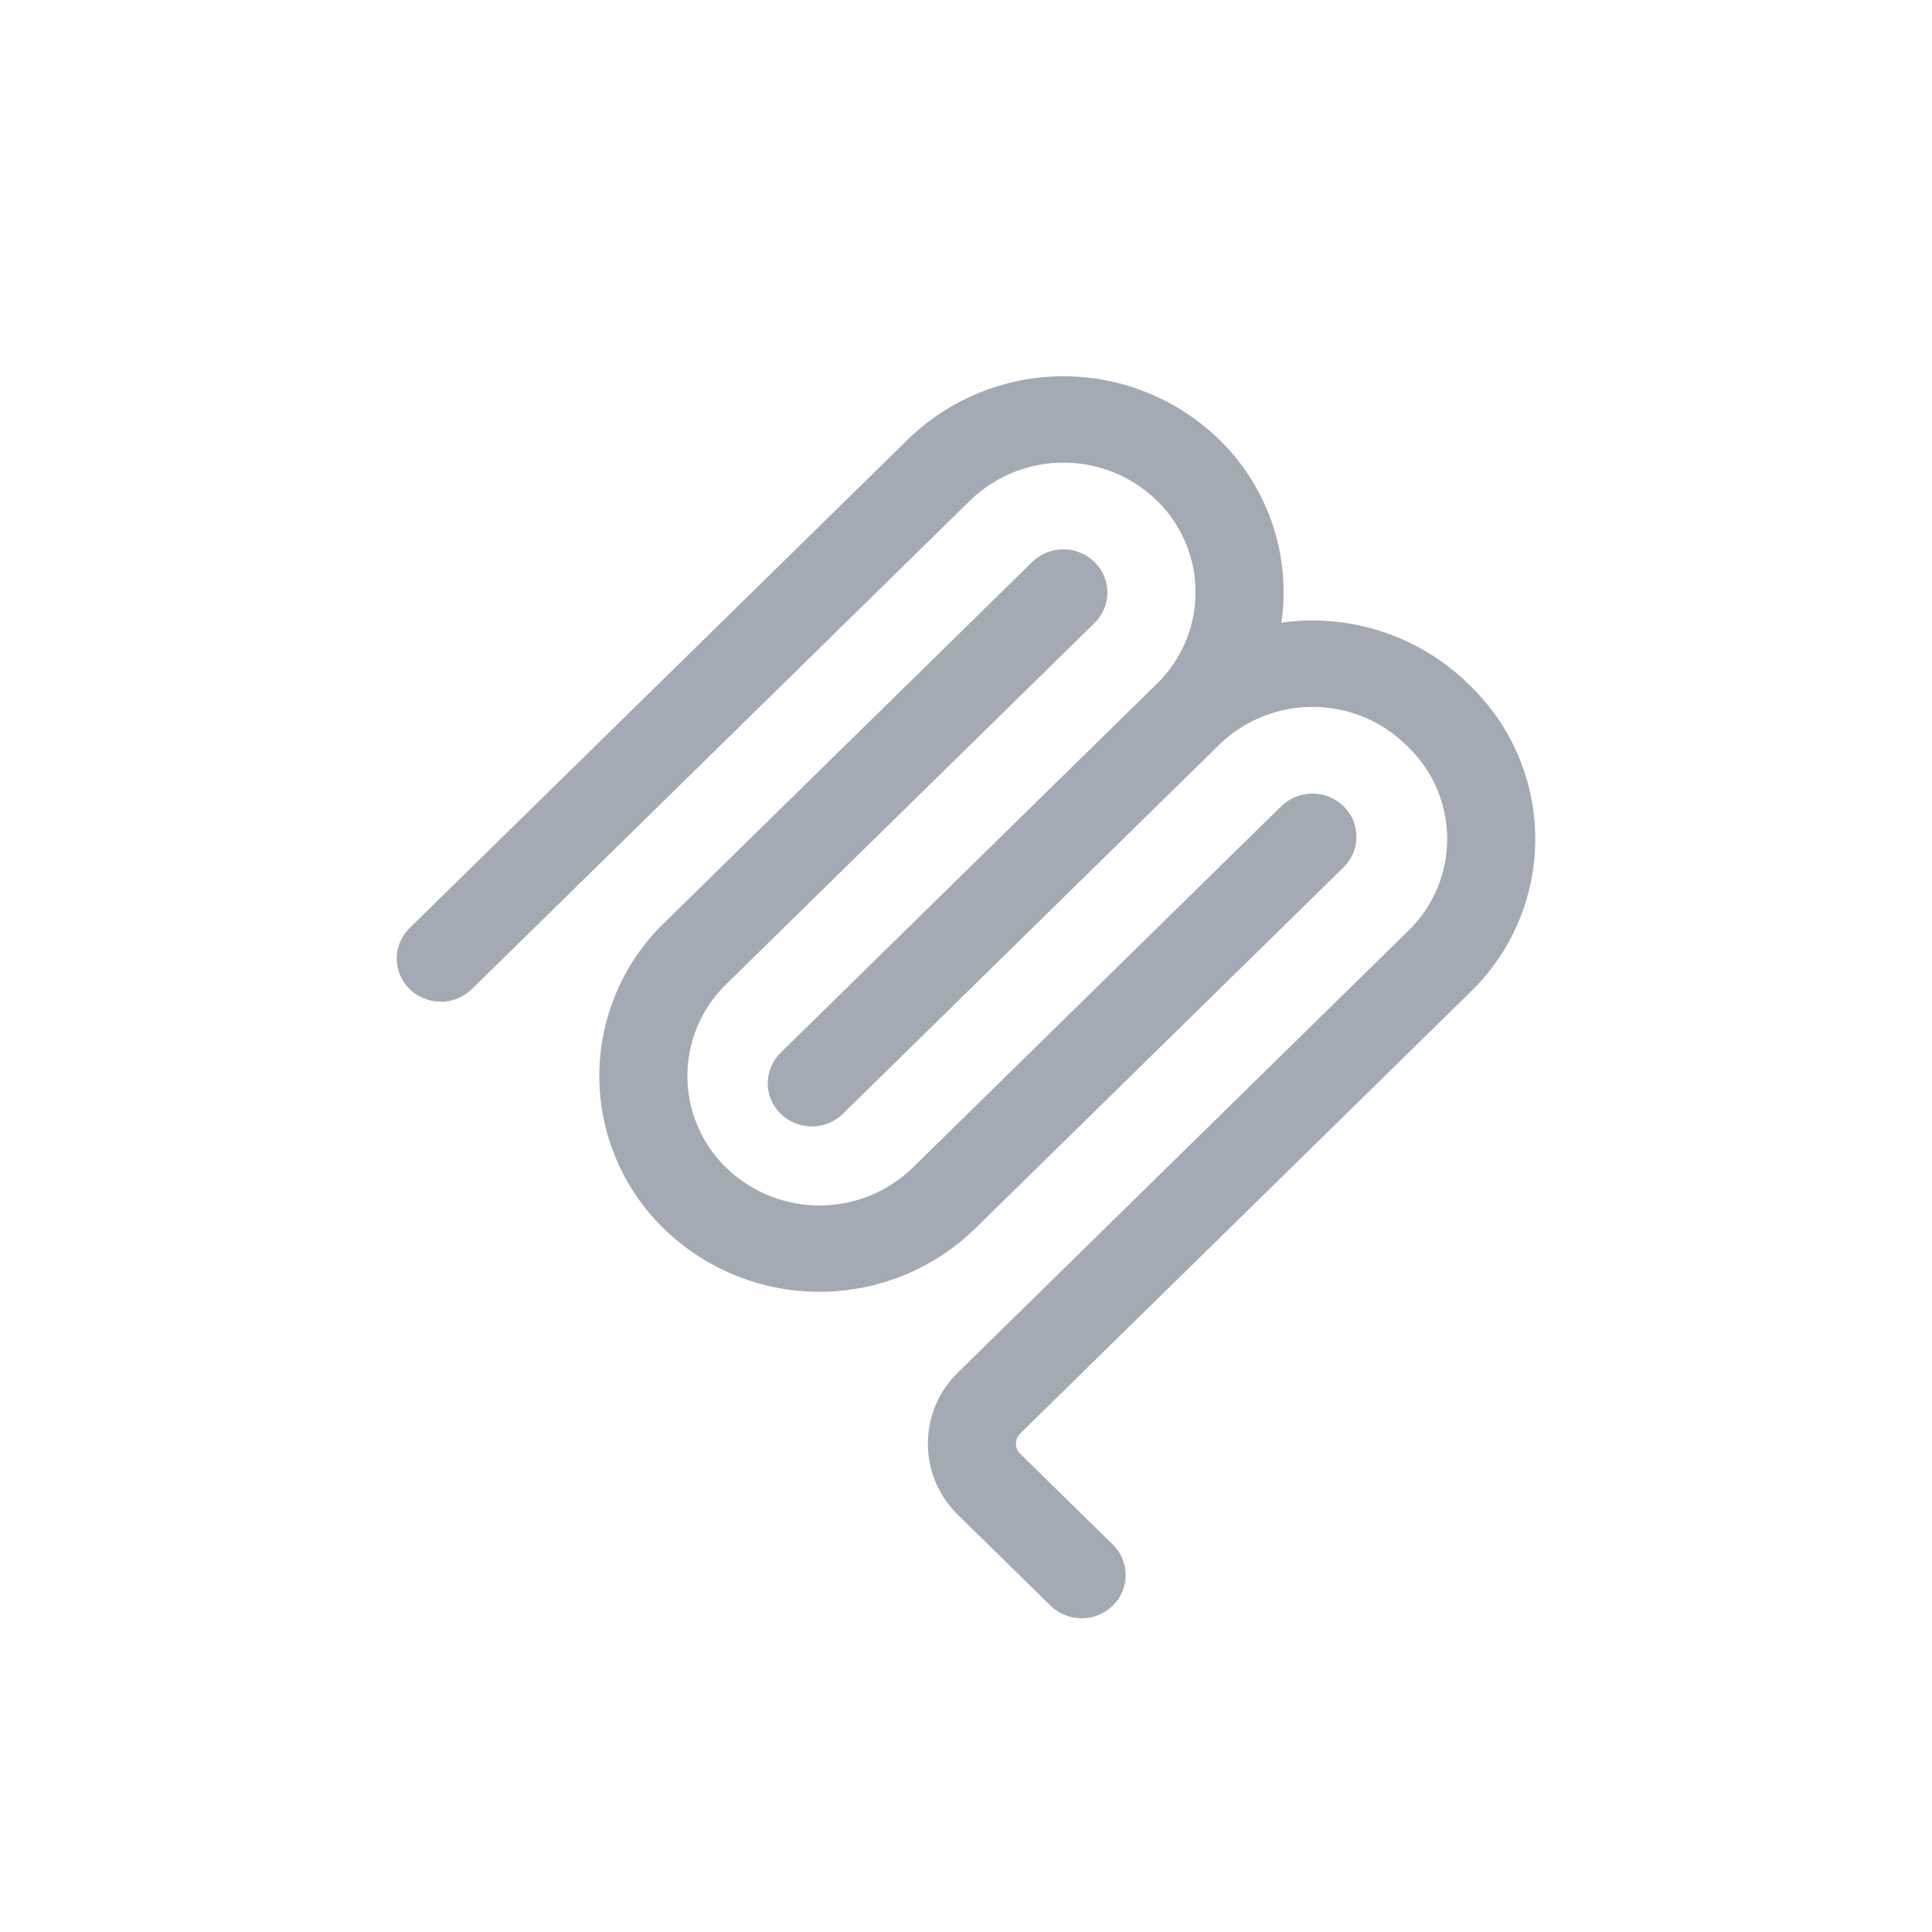
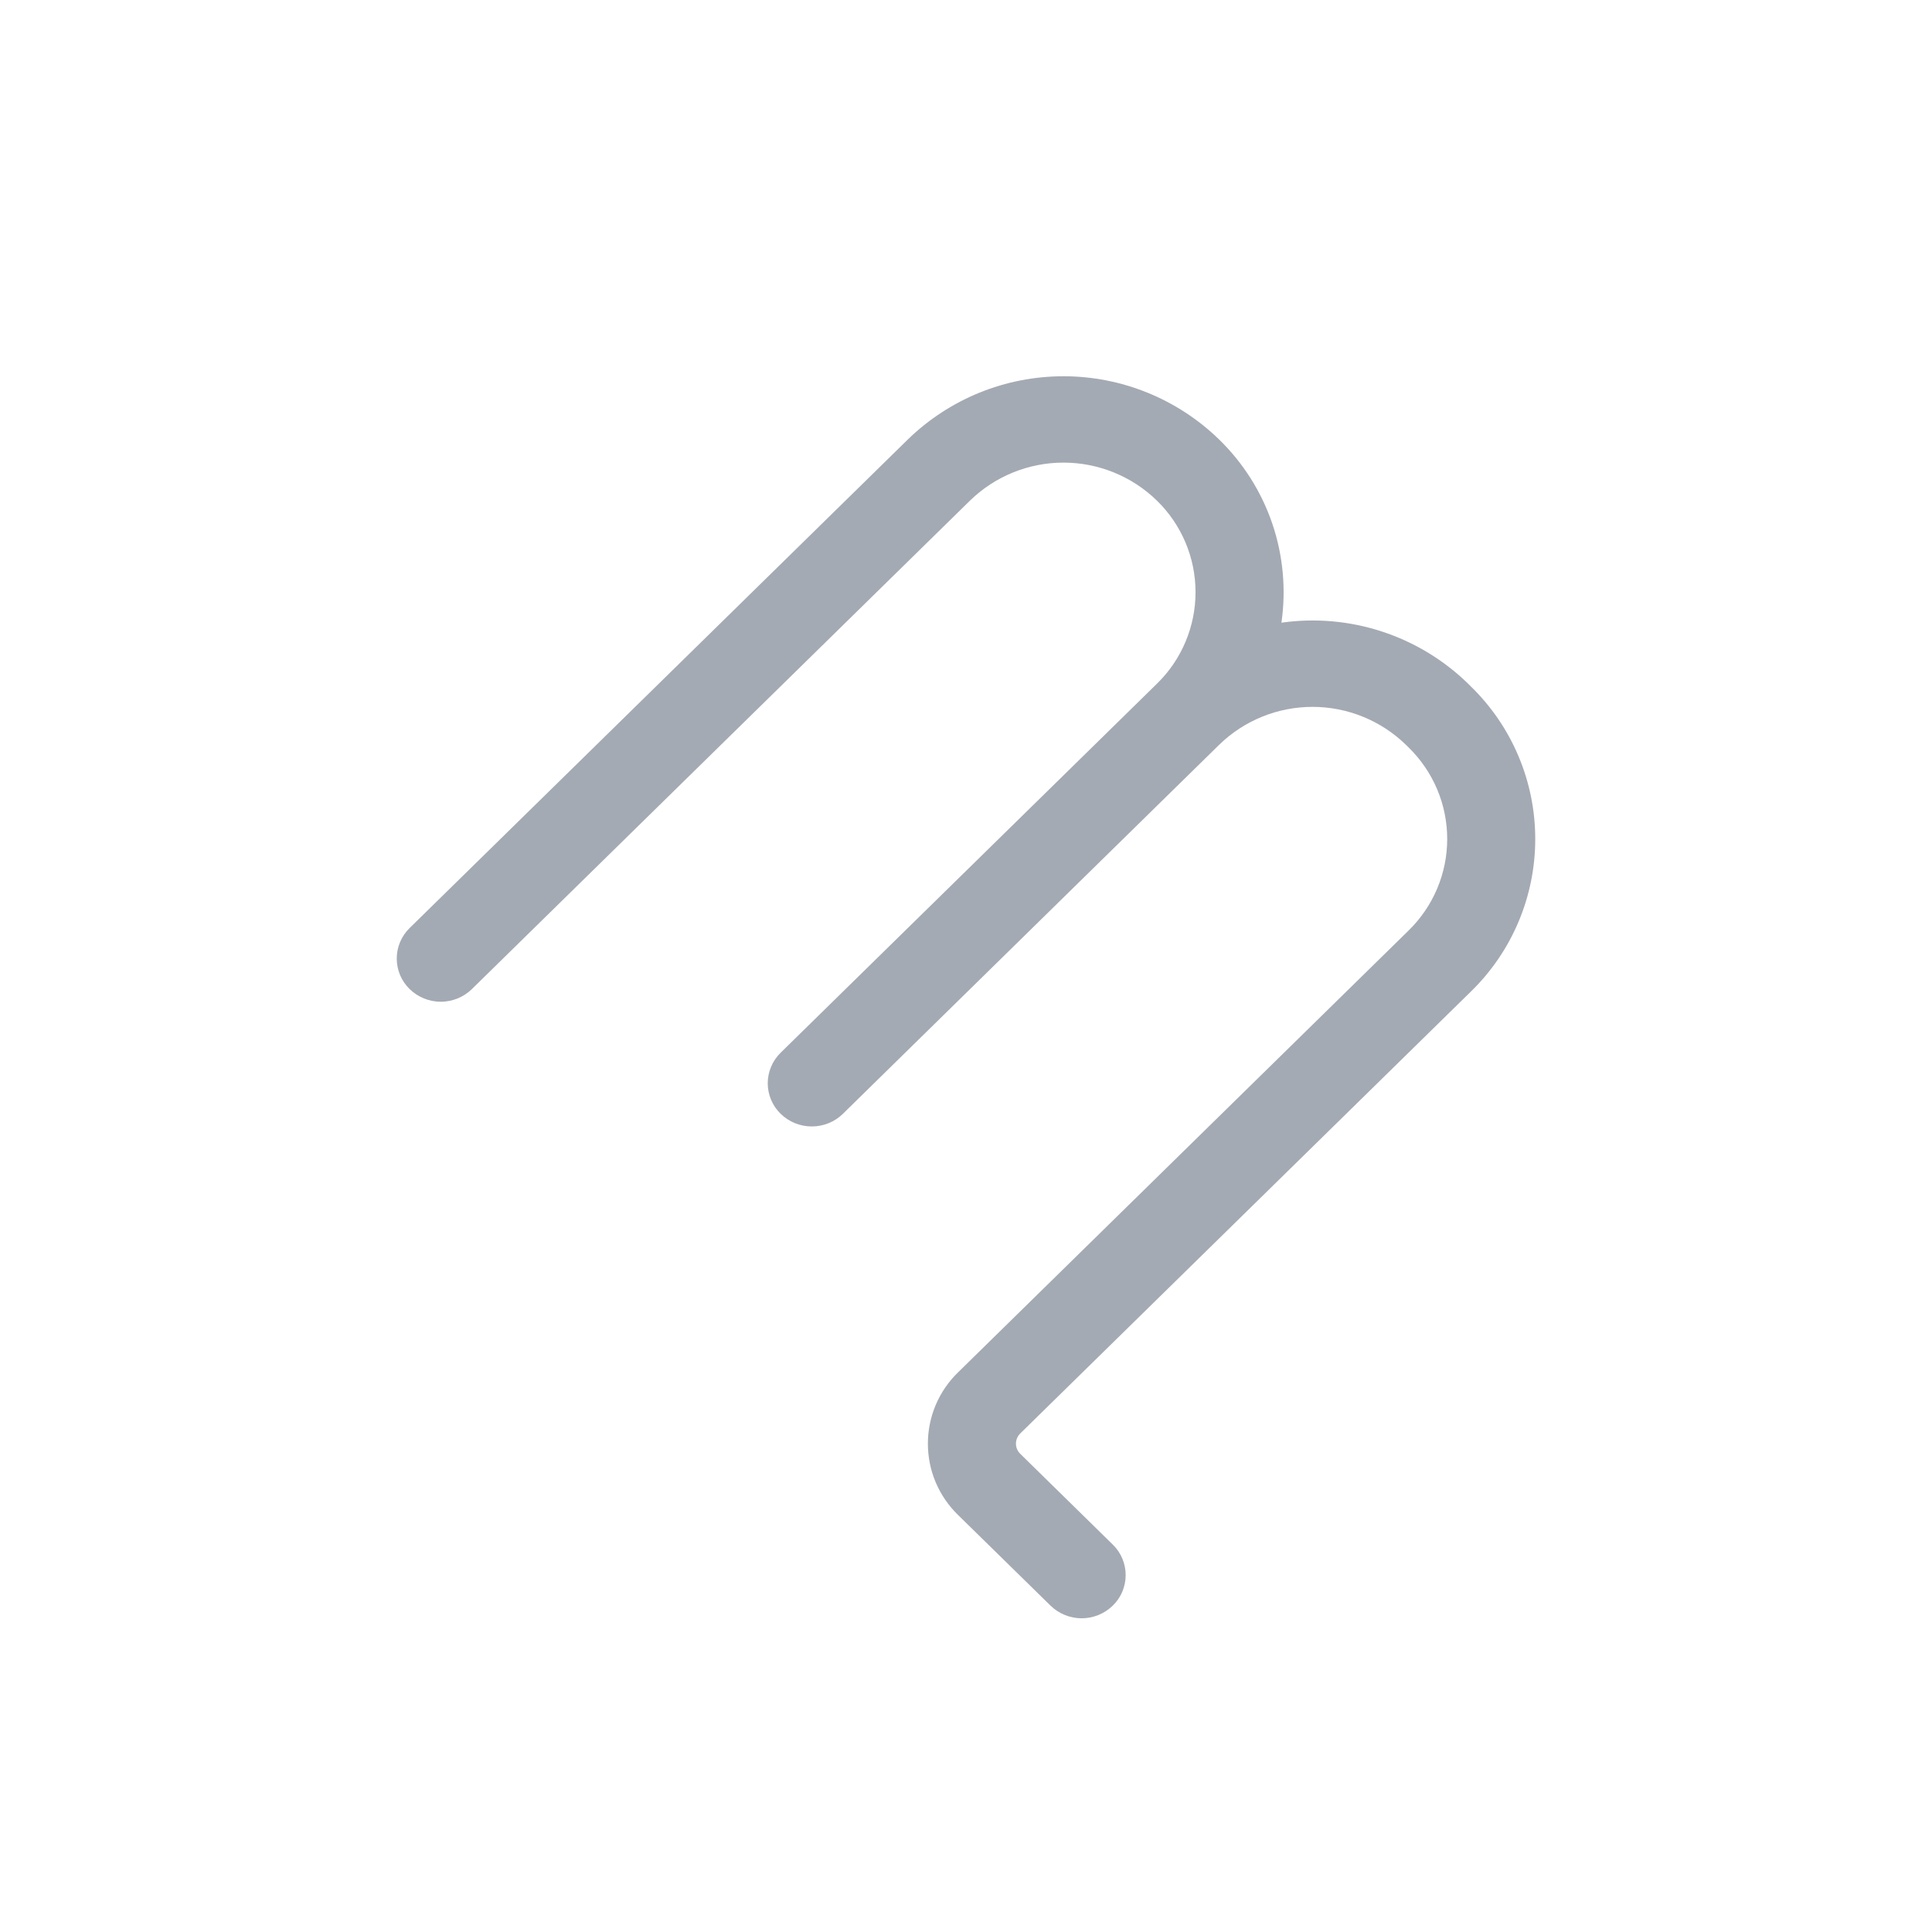
<svg xmlns="http://www.w3.org/2000/svg" width="56" height="56" viewBox="0 0 56 56" fill="none">
  <path fill-rule="evenodd" clip-rule="evenodd" d="M33.532 14.509C32.808 13.804 31.836 13.409 30.825 13.409C29.814 13.409 28.842 13.804 28.117 14.509L13.678 28.669C13.437 28.904 13.113 29.036 12.776 29.036C12.439 29.036 12.115 28.904 11.874 28.669C11.755 28.554 11.662 28.417 11.597 28.265C11.533 28.113 11.5 27.949 11.5 27.784C11.5 27.619 11.533 27.456 11.597 27.304C11.662 27.152 11.755 27.014 11.874 26.899L26.313 12.739C27.521 11.564 29.14 10.906 30.825 10.906C32.51 10.906 34.129 11.564 35.337 12.739C36.036 13.419 36.564 14.255 36.878 15.177C37.191 16.1 37.282 17.084 37.143 18.049C38.12 17.91 39.117 17.998 40.056 18.305C40.994 18.611 41.85 19.13 42.556 19.819L42.631 19.894C43.223 20.47 43.693 21.157 44.014 21.918C44.335 22.678 44.5 23.494 44.5 24.319C44.5 25.144 44.335 25.961 44.014 26.721C43.693 27.481 43.223 28.169 42.631 28.744L29.572 41.55C29.533 41.588 29.502 41.634 29.48 41.685C29.459 41.735 29.448 41.79 29.448 41.845C29.448 41.9 29.459 41.954 29.48 42.005C29.502 42.055 29.533 42.101 29.572 42.139L32.254 44.77C32.373 44.885 32.467 45.023 32.531 45.175C32.595 45.327 32.628 45.49 32.628 45.655C32.628 45.82 32.595 45.984 32.531 46.136C32.467 46.288 32.373 46.425 32.254 46.54C32.013 46.775 31.689 46.907 31.352 46.907C31.015 46.907 30.691 46.775 30.45 46.54L27.768 43.911C27.492 43.642 27.272 43.321 27.122 42.967C26.972 42.612 26.895 42.23 26.895 41.845C26.895 41.46 26.972 41.079 27.122 40.724C27.272 40.369 27.492 40.048 27.768 39.78L40.827 26.973C41.181 26.628 41.463 26.215 41.656 25.759C41.849 25.303 41.948 24.813 41.948 24.318C41.948 23.823 41.849 23.333 41.656 22.877C41.463 22.421 41.181 22.008 40.827 21.663L40.752 21.589C40.028 20.885 39.058 20.49 38.047 20.489C37.037 20.488 36.066 20.881 35.341 21.585L24.583 32.136L24.58 32.139L24.433 32.284C24.192 32.52 23.868 32.651 23.53 32.651C23.193 32.651 22.869 32.52 22.627 32.284C22.509 32.169 22.415 32.032 22.351 31.88C22.287 31.728 22.253 31.564 22.253 31.399C22.253 31.234 22.287 31.071 22.351 30.919C22.415 30.767 22.509 30.629 22.627 30.514L33.537 19.815C33.891 19.469 34.172 19.057 34.363 18.601C34.555 18.145 34.654 17.656 34.653 17.161C34.653 16.667 34.553 16.177 34.361 15.722C34.168 15.267 33.887 14.854 33.532 14.509Z" fill="#A4AAB3" />
-   <path fill-rule="evenodd" clip-rule="evenodd" d="M31.725 18.059C31.843 17.944 31.937 17.806 32.001 17.654C32.065 17.502 32.099 17.339 32.099 17.174C32.099 17.009 32.065 16.846 32.001 16.694C31.937 16.541 31.843 16.404 31.725 16.289C31.483 16.053 31.159 15.922 30.822 15.922C30.484 15.922 30.16 16.053 29.919 16.289L19.24 26.762C18.649 27.337 18.179 28.025 17.858 28.785C17.537 29.545 17.371 30.362 17.371 31.187C17.371 32.012 17.537 32.829 17.858 33.589C18.179 34.349 18.649 35.037 19.24 35.612C20.448 36.787 22.067 37.444 23.752 37.444C25.437 37.444 27.056 36.787 28.264 35.612L38.944 25.139C39.062 25.024 39.157 24.886 39.221 24.734C39.285 24.582 39.318 24.419 39.318 24.254C39.318 24.089 39.285 23.925 39.221 23.773C39.157 23.622 39.062 23.484 38.944 23.369C38.703 23.134 38.379 23.002 38.041 23.002C37.704 23.002 37.38 23.134 37.138 23.369L26.46 33.842C25.735 34.547 24.764 34.942 23.752 34.942C22.741 34.942 21.77 34.547 21.045 33.842C20.69 33.497 20.408 33.084 20.216 32.628C20.023 32.172 19.924 31.682 19.924 31.187C19.924 30.692 20.023 30.202 20.216 29.746C20.408 29.29 20.69 28.877 21.045 28.532L31.725 18.059Z" fill="#A4AAB3" />
</svg>